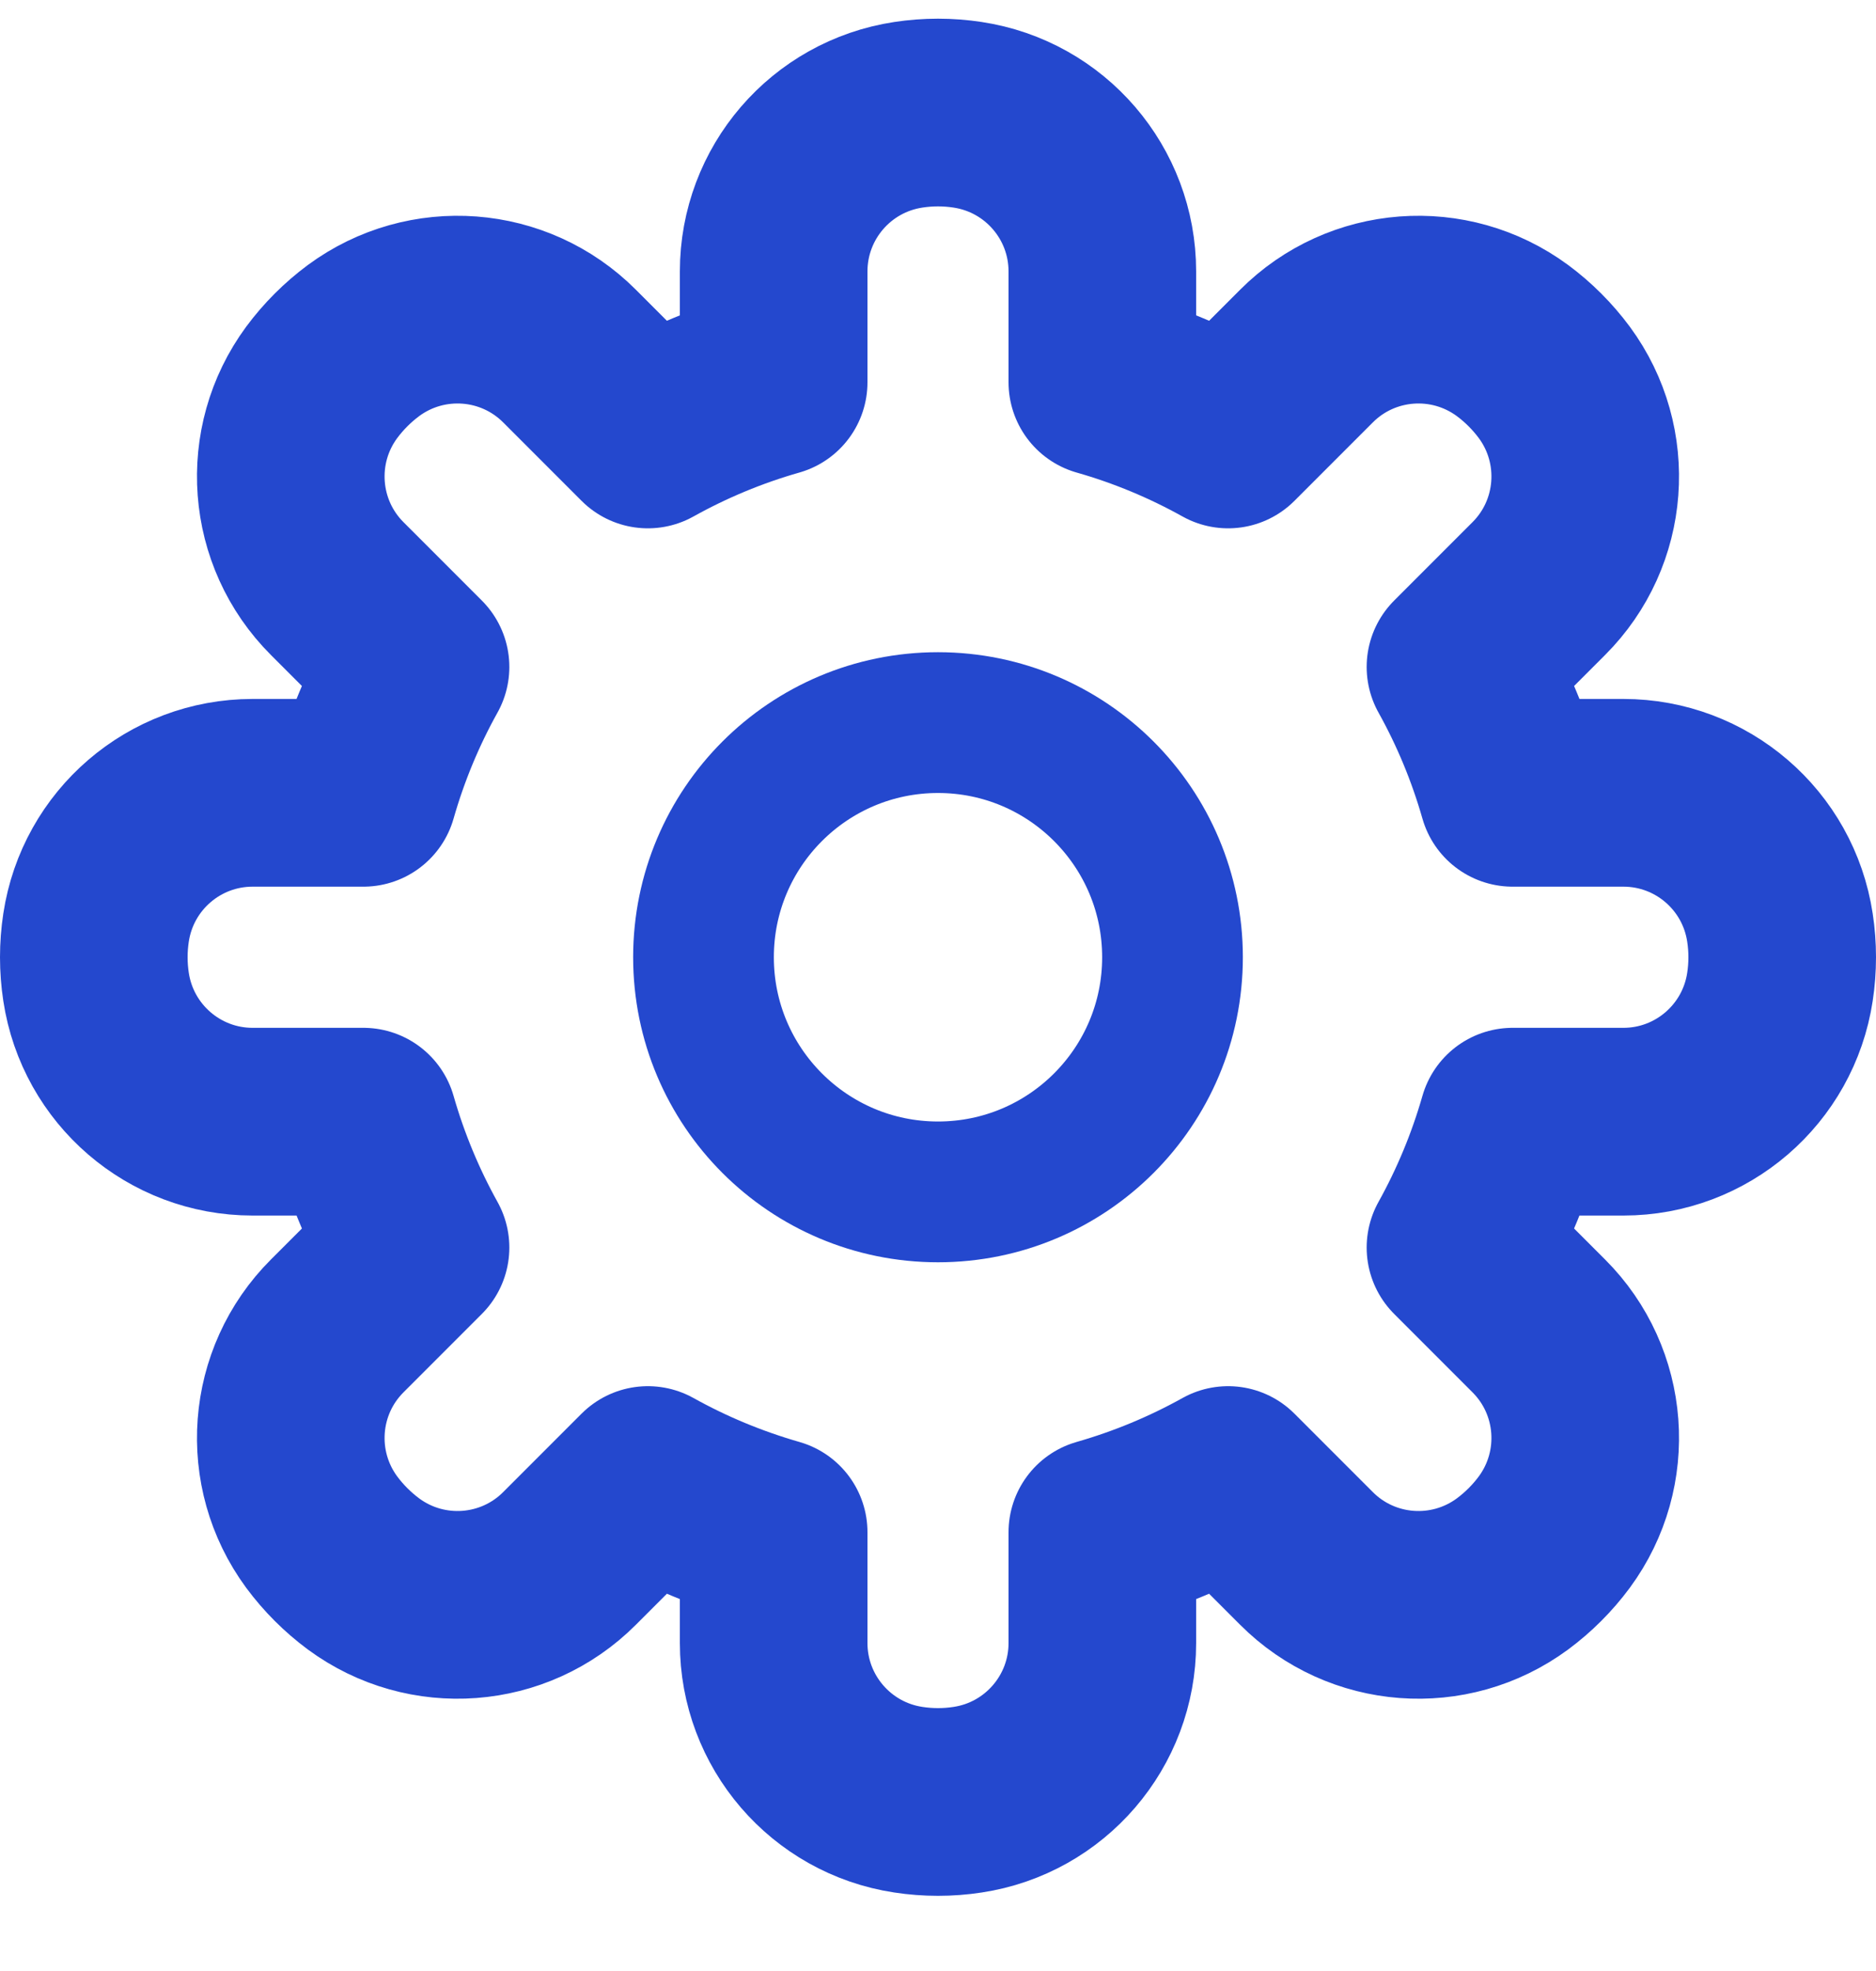
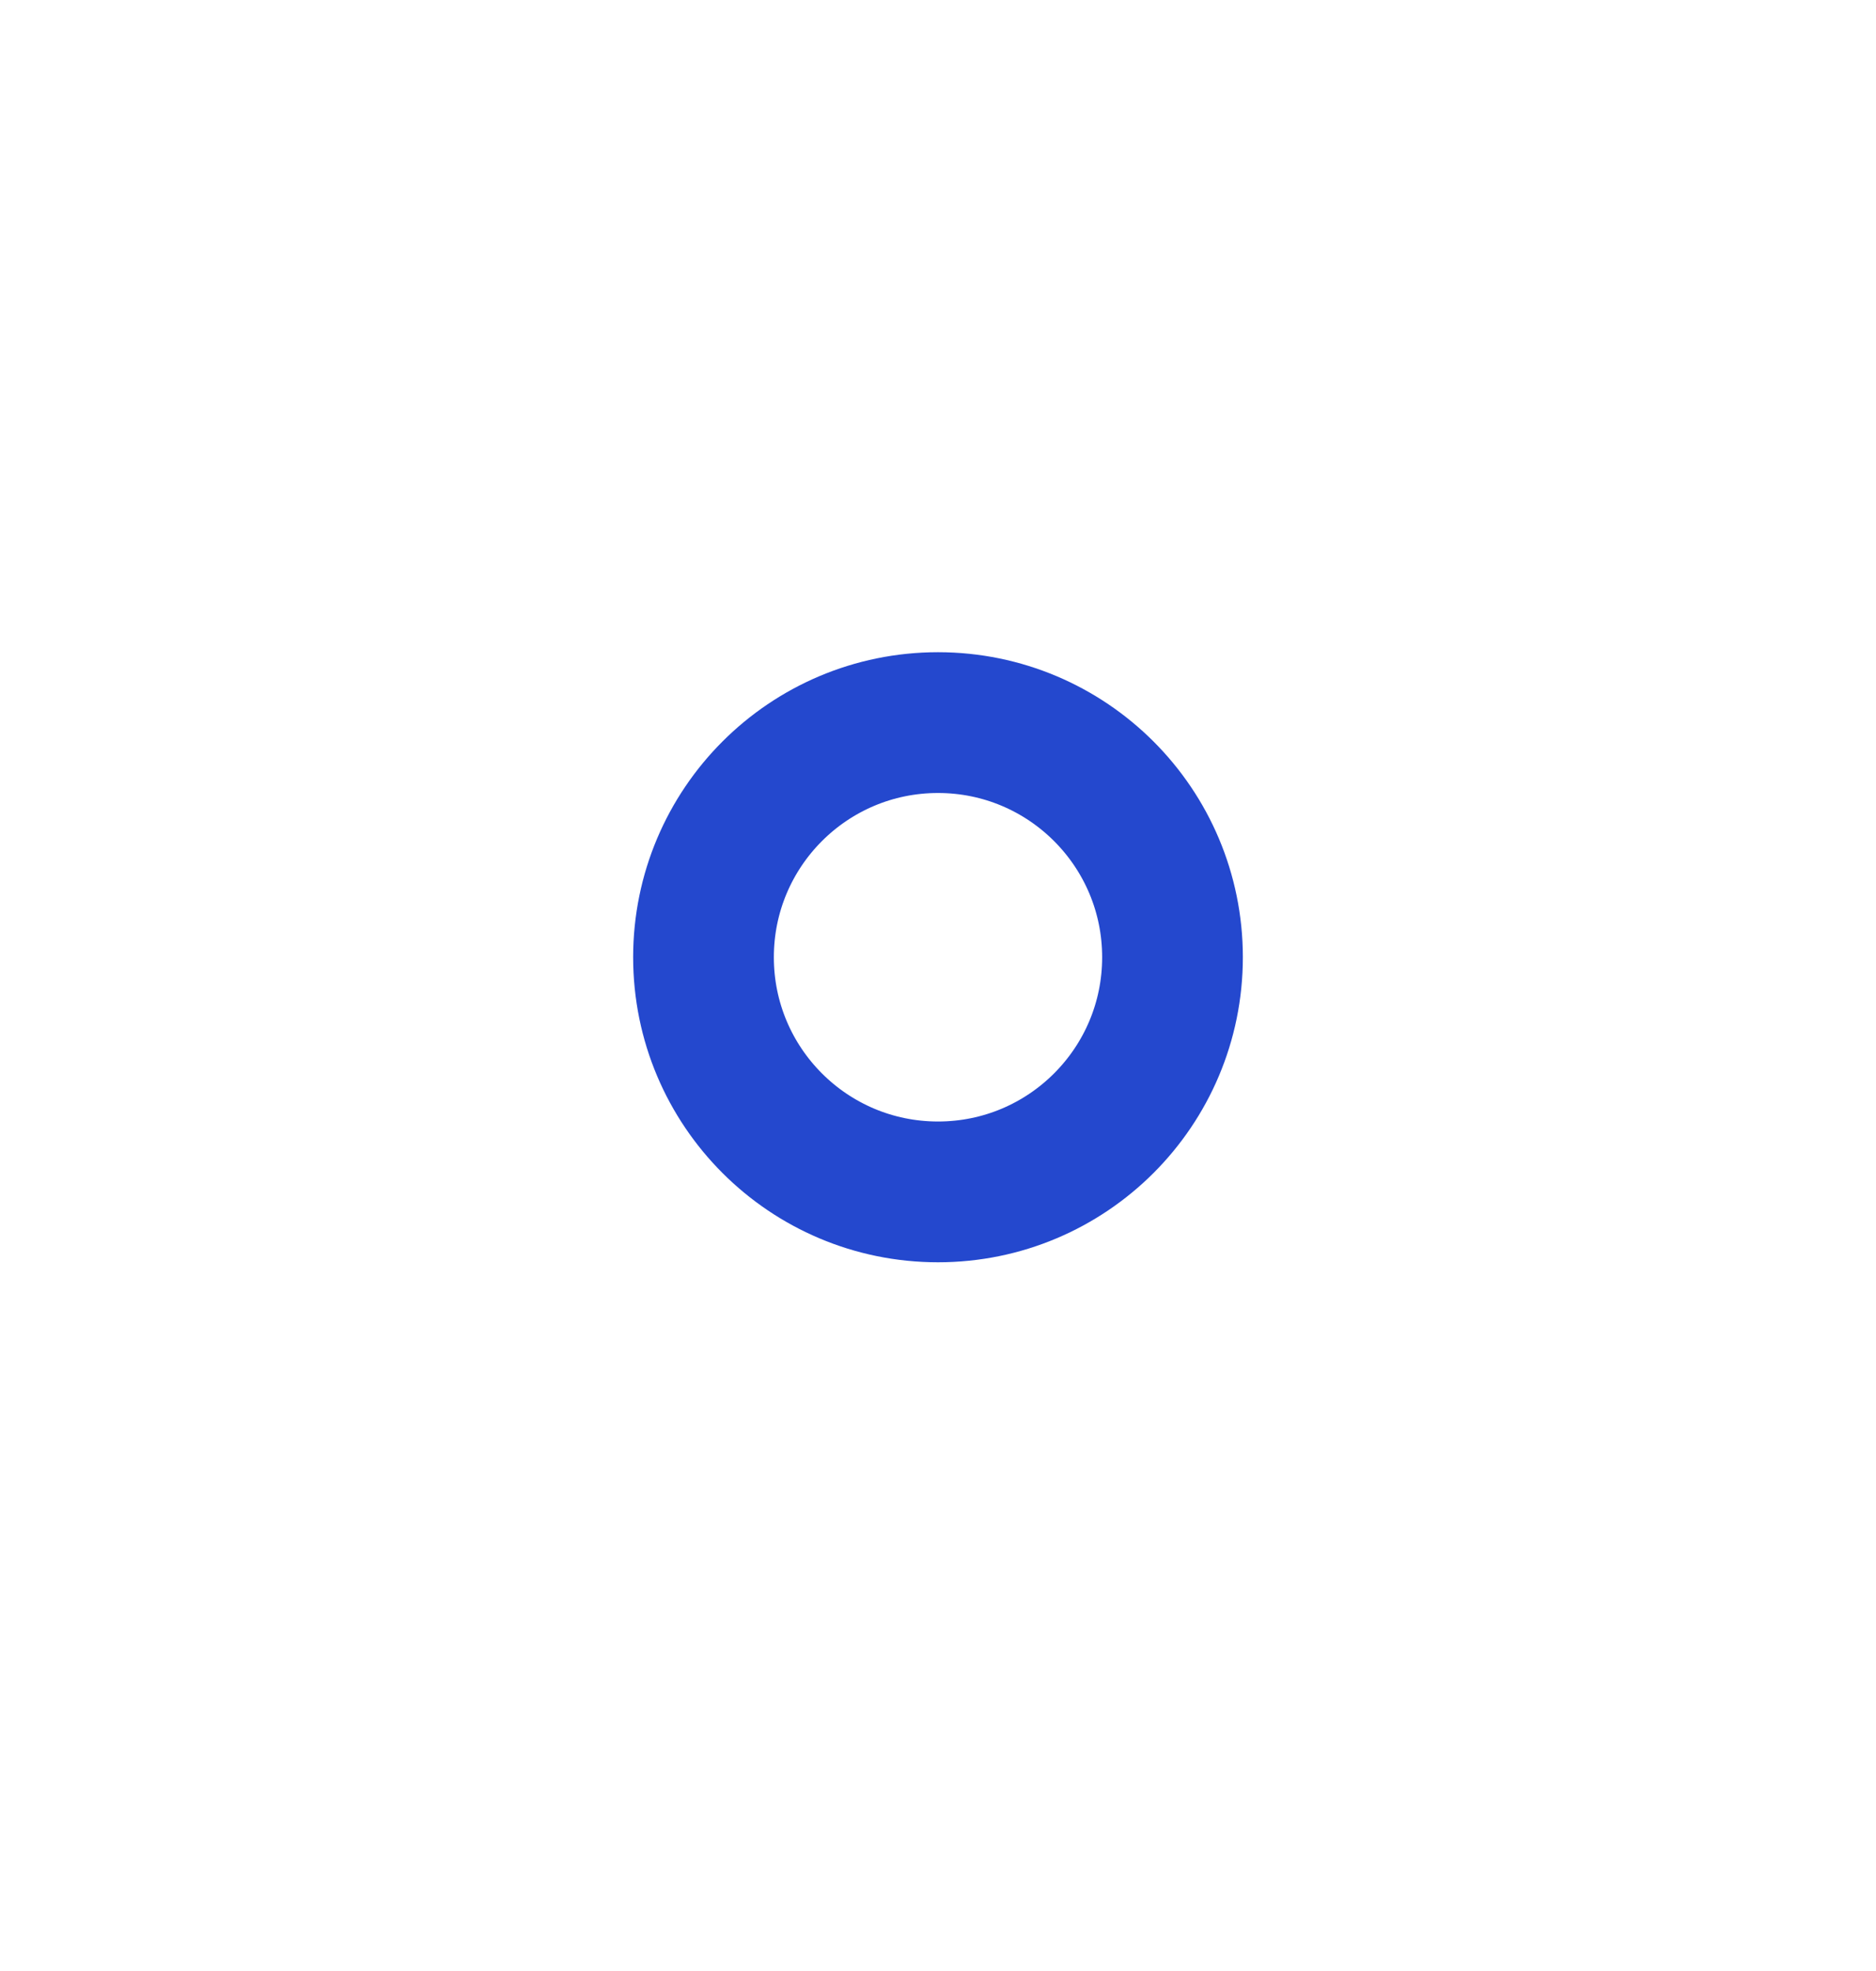
<svg xmlns="http://www.w3.org/2000/svg" width="20" height="21" viewBox="0 0 20 21" fill="none">
-   <path d="M11.752 2.892C11.752 2.057 11.142 1.348 10.316 1.223C10.107 1.191 9.893 1.191 9.684 1.223C8.858 1.348 8.248 2.057 8.248 2.892V4.073C7.777 4.207 7.327 4.395 6.907 4.629L6.072 3.794C5.482 3.203 4.548 3.133 3.876 3.628C3.706 3.754 3.555 3.905 3.429 4.075C2.934 4.747 3.004 5.681 3.595 6.271L4.43 7.106C4.196 7.526 4.009 7.975 3.874 8.447H2.693C1.858 8.447 1.149 9.057 1.024 9.883C0.992 10.092 0.992 10.305 1.024 10.515C1.149 11.34 1.858 11.951 2.693 11.951H3.874C4.009 12.422 4.196 12.871 4.43 13.292L3.595 14.127C3.004 14.717 2.934 15.65 3.429 16.323C3.555 16.493 3.706 16.644 3.876 16.77C4.548 17.265 5.482 17.195 6.072 16.604L6.907 15.769C7.327 16.003 7.777 16.19 8.248 16.325V17.506C8.248 18.34 8.858 19.05 9.684 19.175C9.893 19.207 10.107 19.207 10.316 19.175C11.142 19.05 11.752 18.34 11.752 17.506V16.325C12.223 16.19 12.673 16.003 13.093 15.769L13.928 16.604C14.518 17.195 15.451 17.265 16.124 16.77C16.294 16.644 16.445 16.493 16.571 16.323C17.066 15.65 16.996 14.717 16.405 14.127L15.57 13.292C15.804 12.871 15.991 12.422 16.126 11.951H17.307C18.142 11.951 18.851 11.34 18.976 10.515C19.008 10.305 19.008 10.092 18.976 9.883C18.851 9.057 18.142 8.447 17.307 8.447H16.126C15.991 7.975 15.804 7.526 15.57 7.106L16.405 6.271C16.996 5.681 17.066 4.747 16.571 4.075C16.445 3.905 16.294 3.754 16.124 3.628C15.451 3.133 14.518 3.203 13.928 3.794L13.093 4.629C12.673 4.395 12.223 4.207 11.752 4.073V2.892Z" stroke="#2448CE" stroke-width="2" stroke-linecap="round" stroke-linejoin="round" />
  <path d="M7.5 10.199C7.5 8.818 8.619 7.699 10 7.699C11.381 7.699 12.5 8.818 12.5 10.199C12.5 11.58 11.381 12.699 10 12.699C8.619 12.699 7.5 11.58 7.5 10.199Z" stroke="#2448CE" stroke-width="1.5" />
</svg>